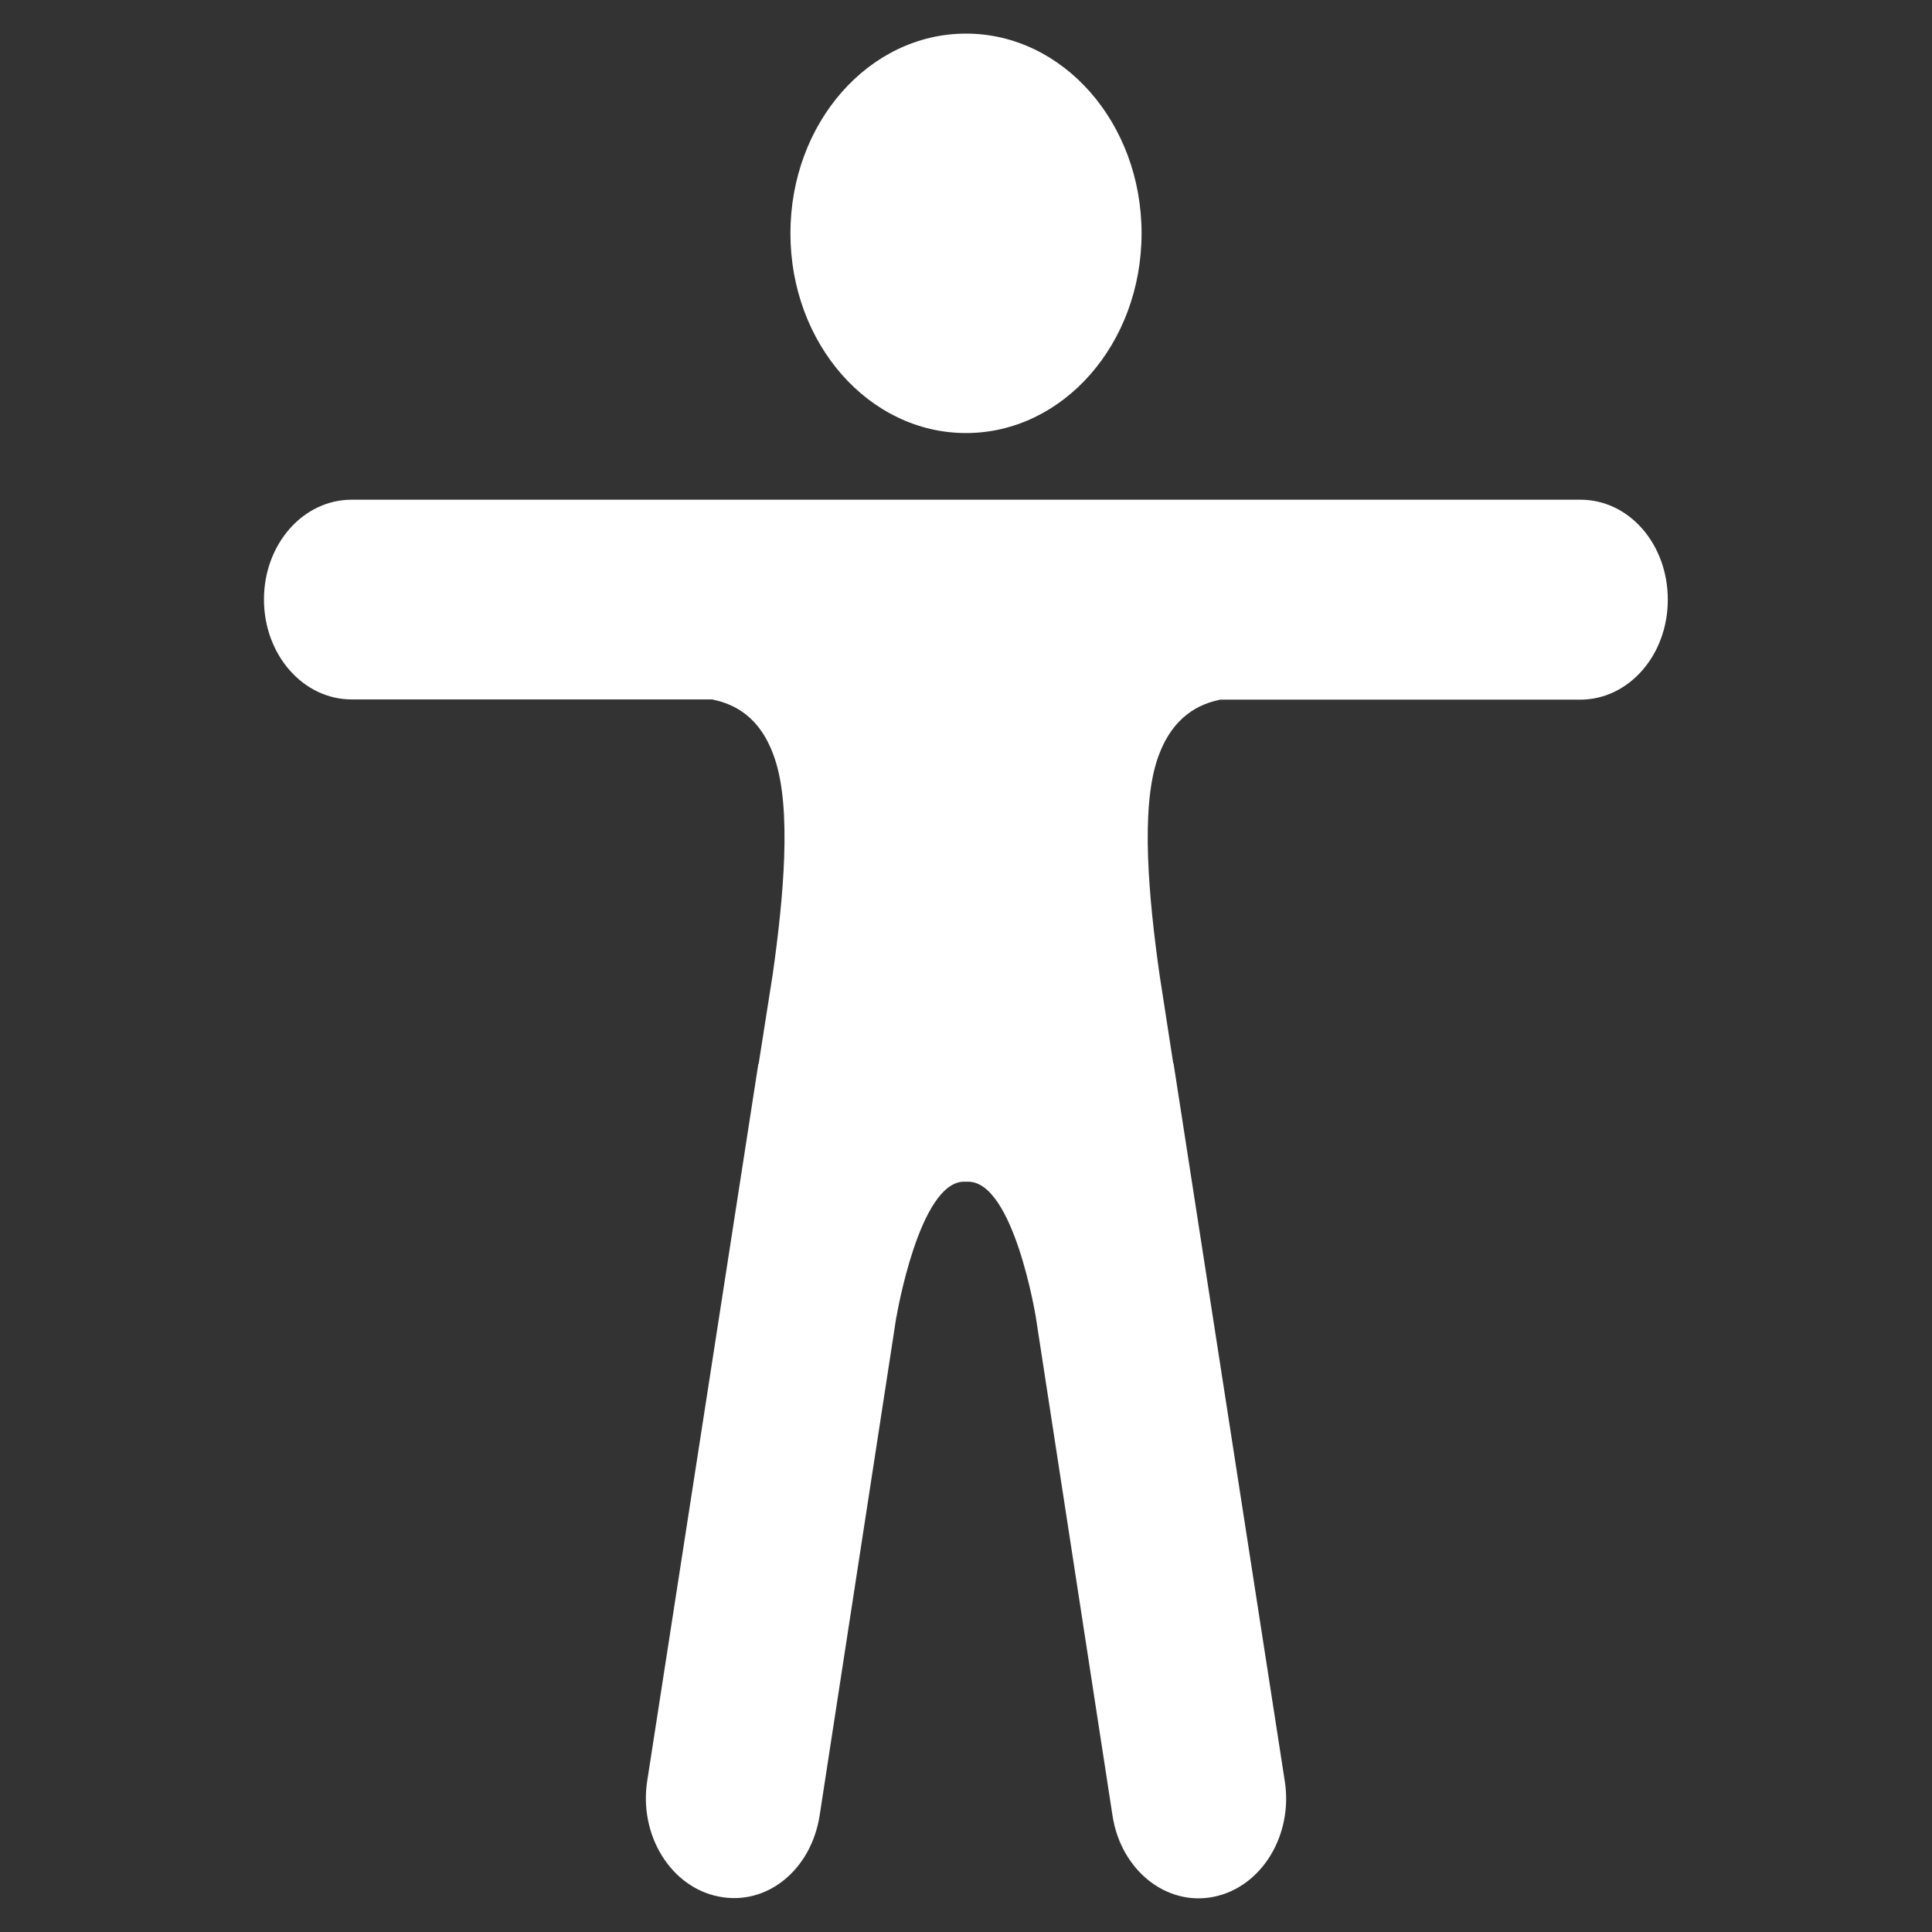
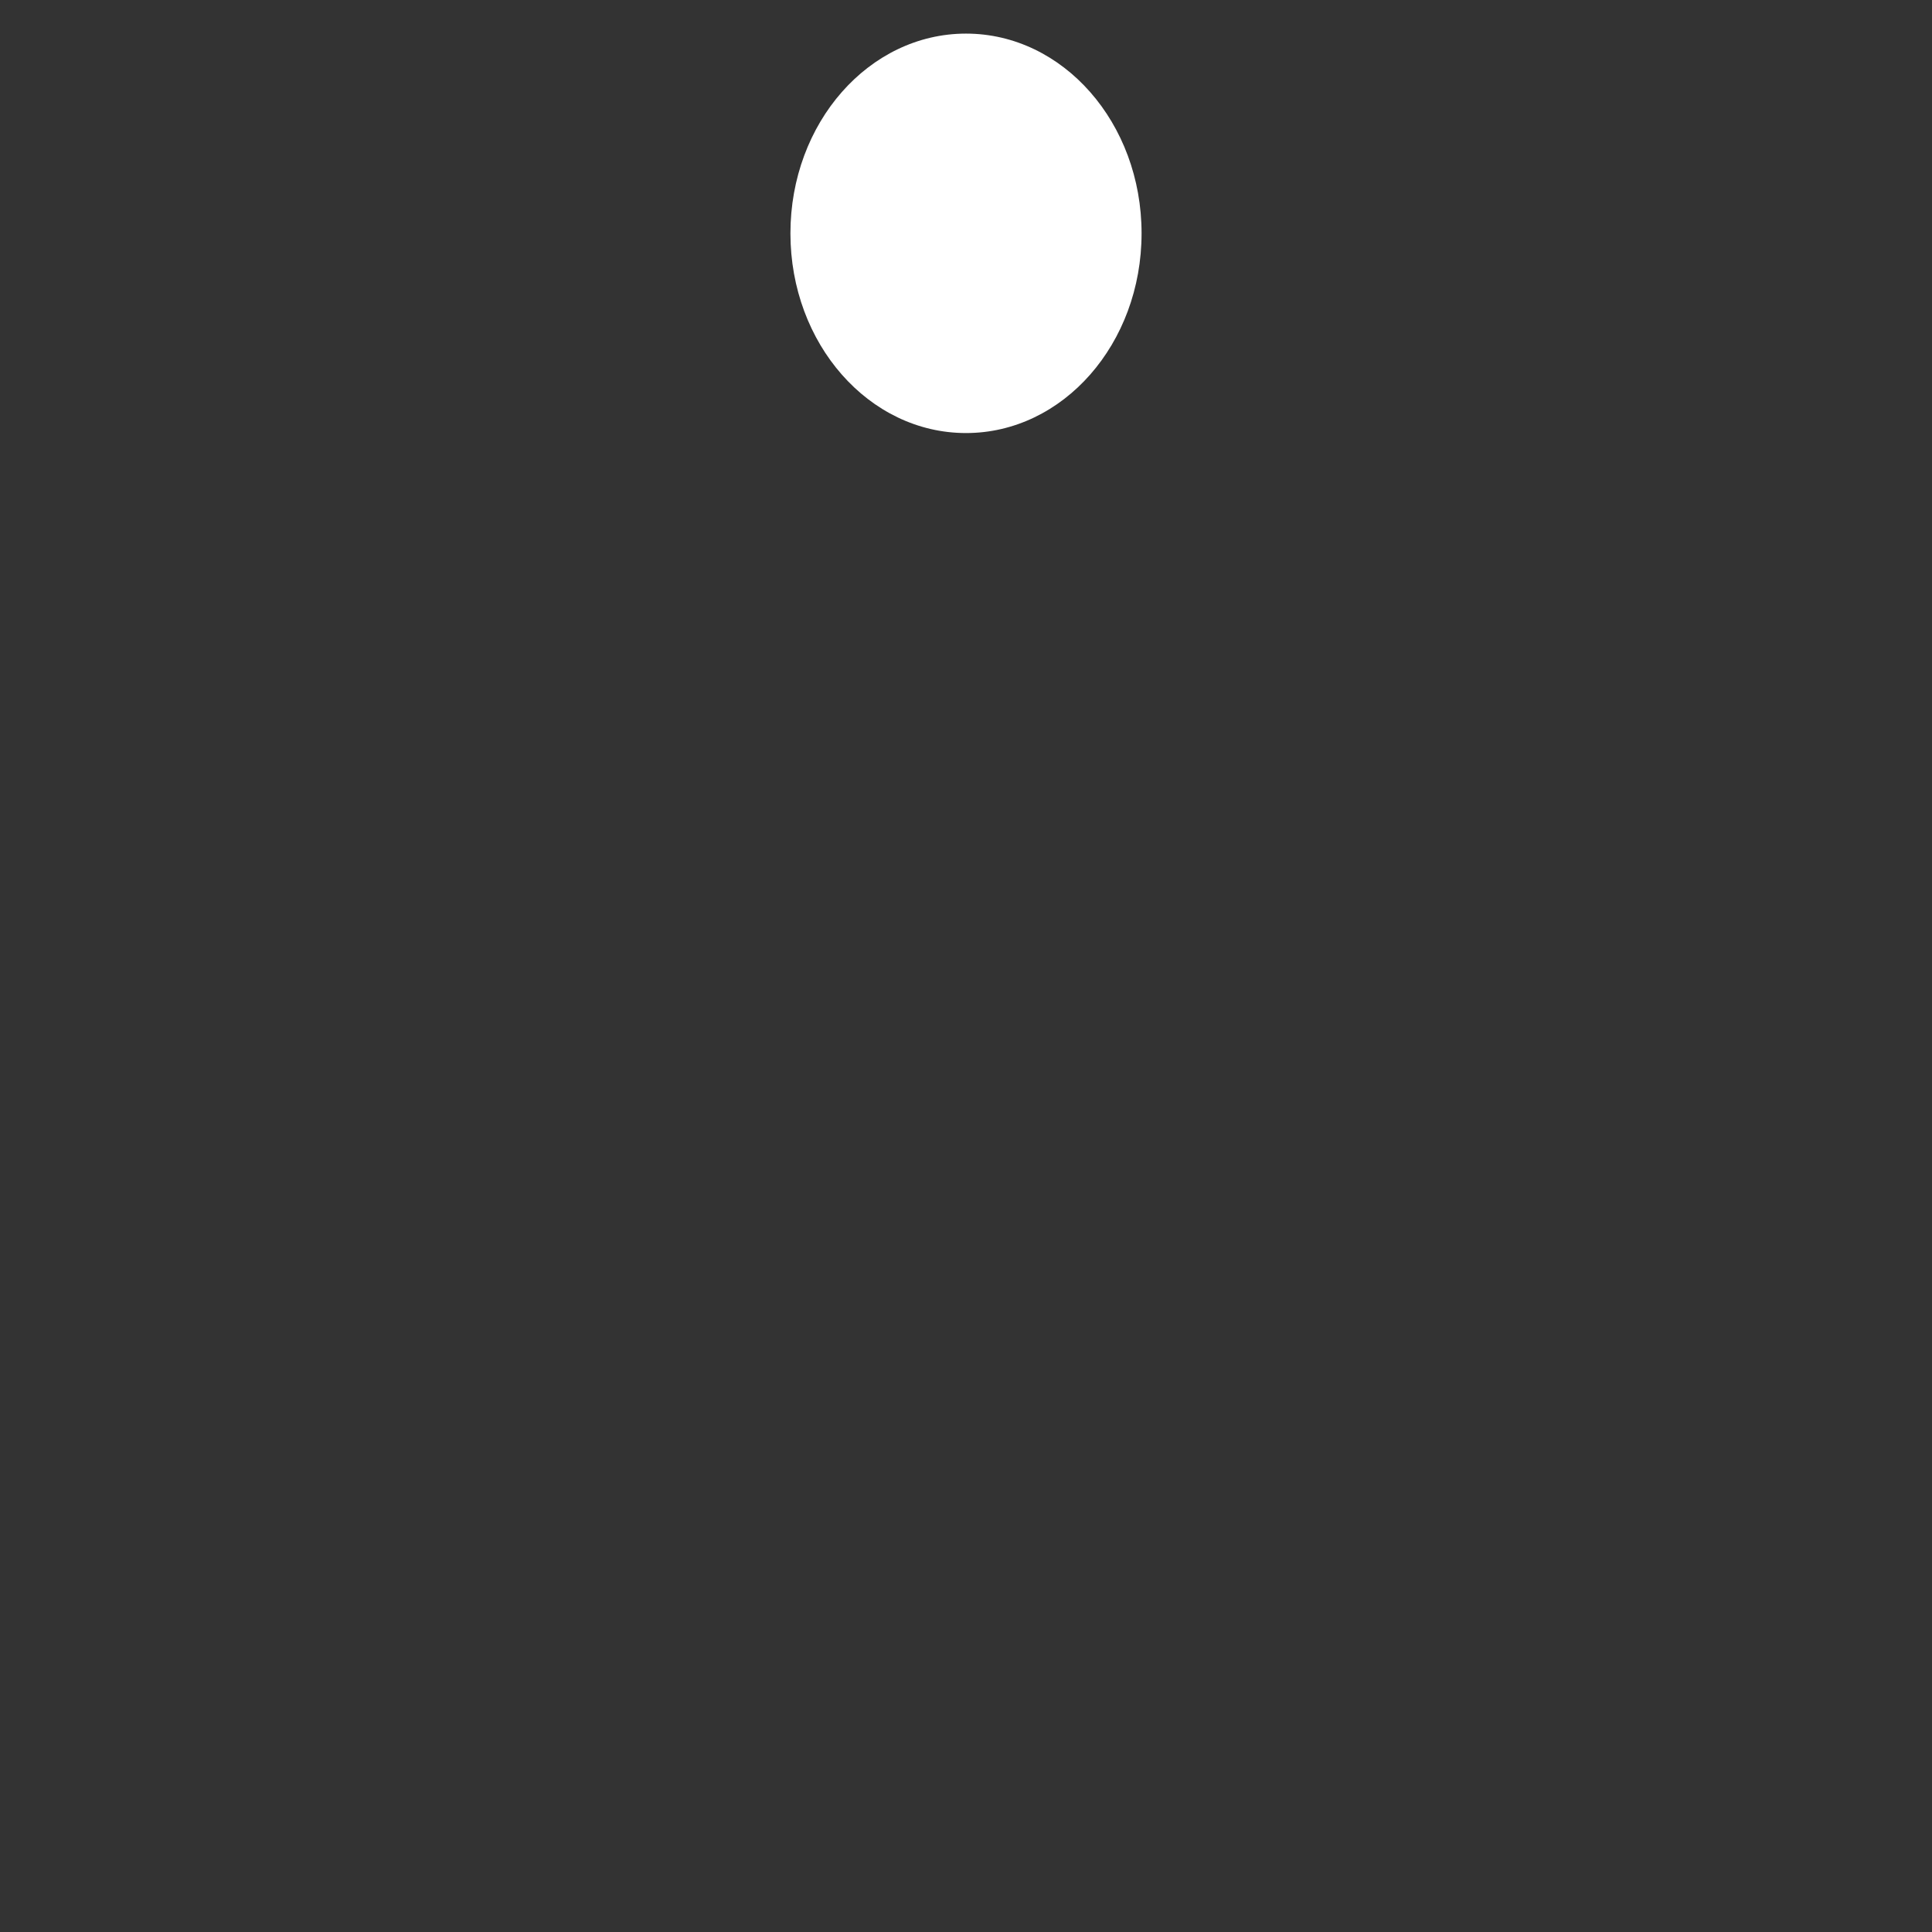
<svg xmlns="http://www.w3.org/2000/svg" version="1.1" id="Calque_1" x="0px" y="0px" viewBox="0 0 800 800" style="enable-background:new 0 0 800 800;" xml:space="preserve" color="#ffffff">
  <rect x="0" y="0" width="800" height="800" fill="#333333" stroke="none" />
  <g id="Icon_ionic-ios-body" transform="translate(839.5 412.316)" fill="currentColor">
    <path id="Tracé_291" d="M-366.8-315.7c0,45.7-32.5,82.7-72.7,82.7s-72.7-37-72.7-82.7s32.5-82.7,72.7-82.7   S-366.8-361.4-366.8-315.7z" />
-     <path id="Tracé_292" d="M-185.1-205.4h-508.8c-20.1,0-36.3,18.4-36.3,41.3s16.2,41.4,36.3,41.4h149.2c8.5,1.7,20,6.5,26,24.5   c7.1,20.9,3.6,57.9-0.8,89.1l-5.8,36.9c0,0.2,0,0.4-0.2,0.5l0,0l-46,296.8c-3.5,22.4,9.7,44,29.6,47.9c19.9,4,38.3-11,41.8-33.6   l31.8-206.7v0.3c0,0,9.4-56,28-56h1.7c18.9,0,28,56,28,56V133l31.8,206.7c3.5,22.4,22.3,37.4,41.9,33.4c19.8-4,32.9-25.5,29.4-47.9   l-46-296.8l0,0c0-0.2,0-0.4-0.2-0.5L-359.4-9c-4.4-31.2-7.9-68.3-0.8-89.1c6.1-17.9,17.6-22.8,26-24.5h149   c20.1,0,36.3-18.4,36.3-41.4S-164.9-205.4-185.1-205.4z" />
  </g>
</svg>